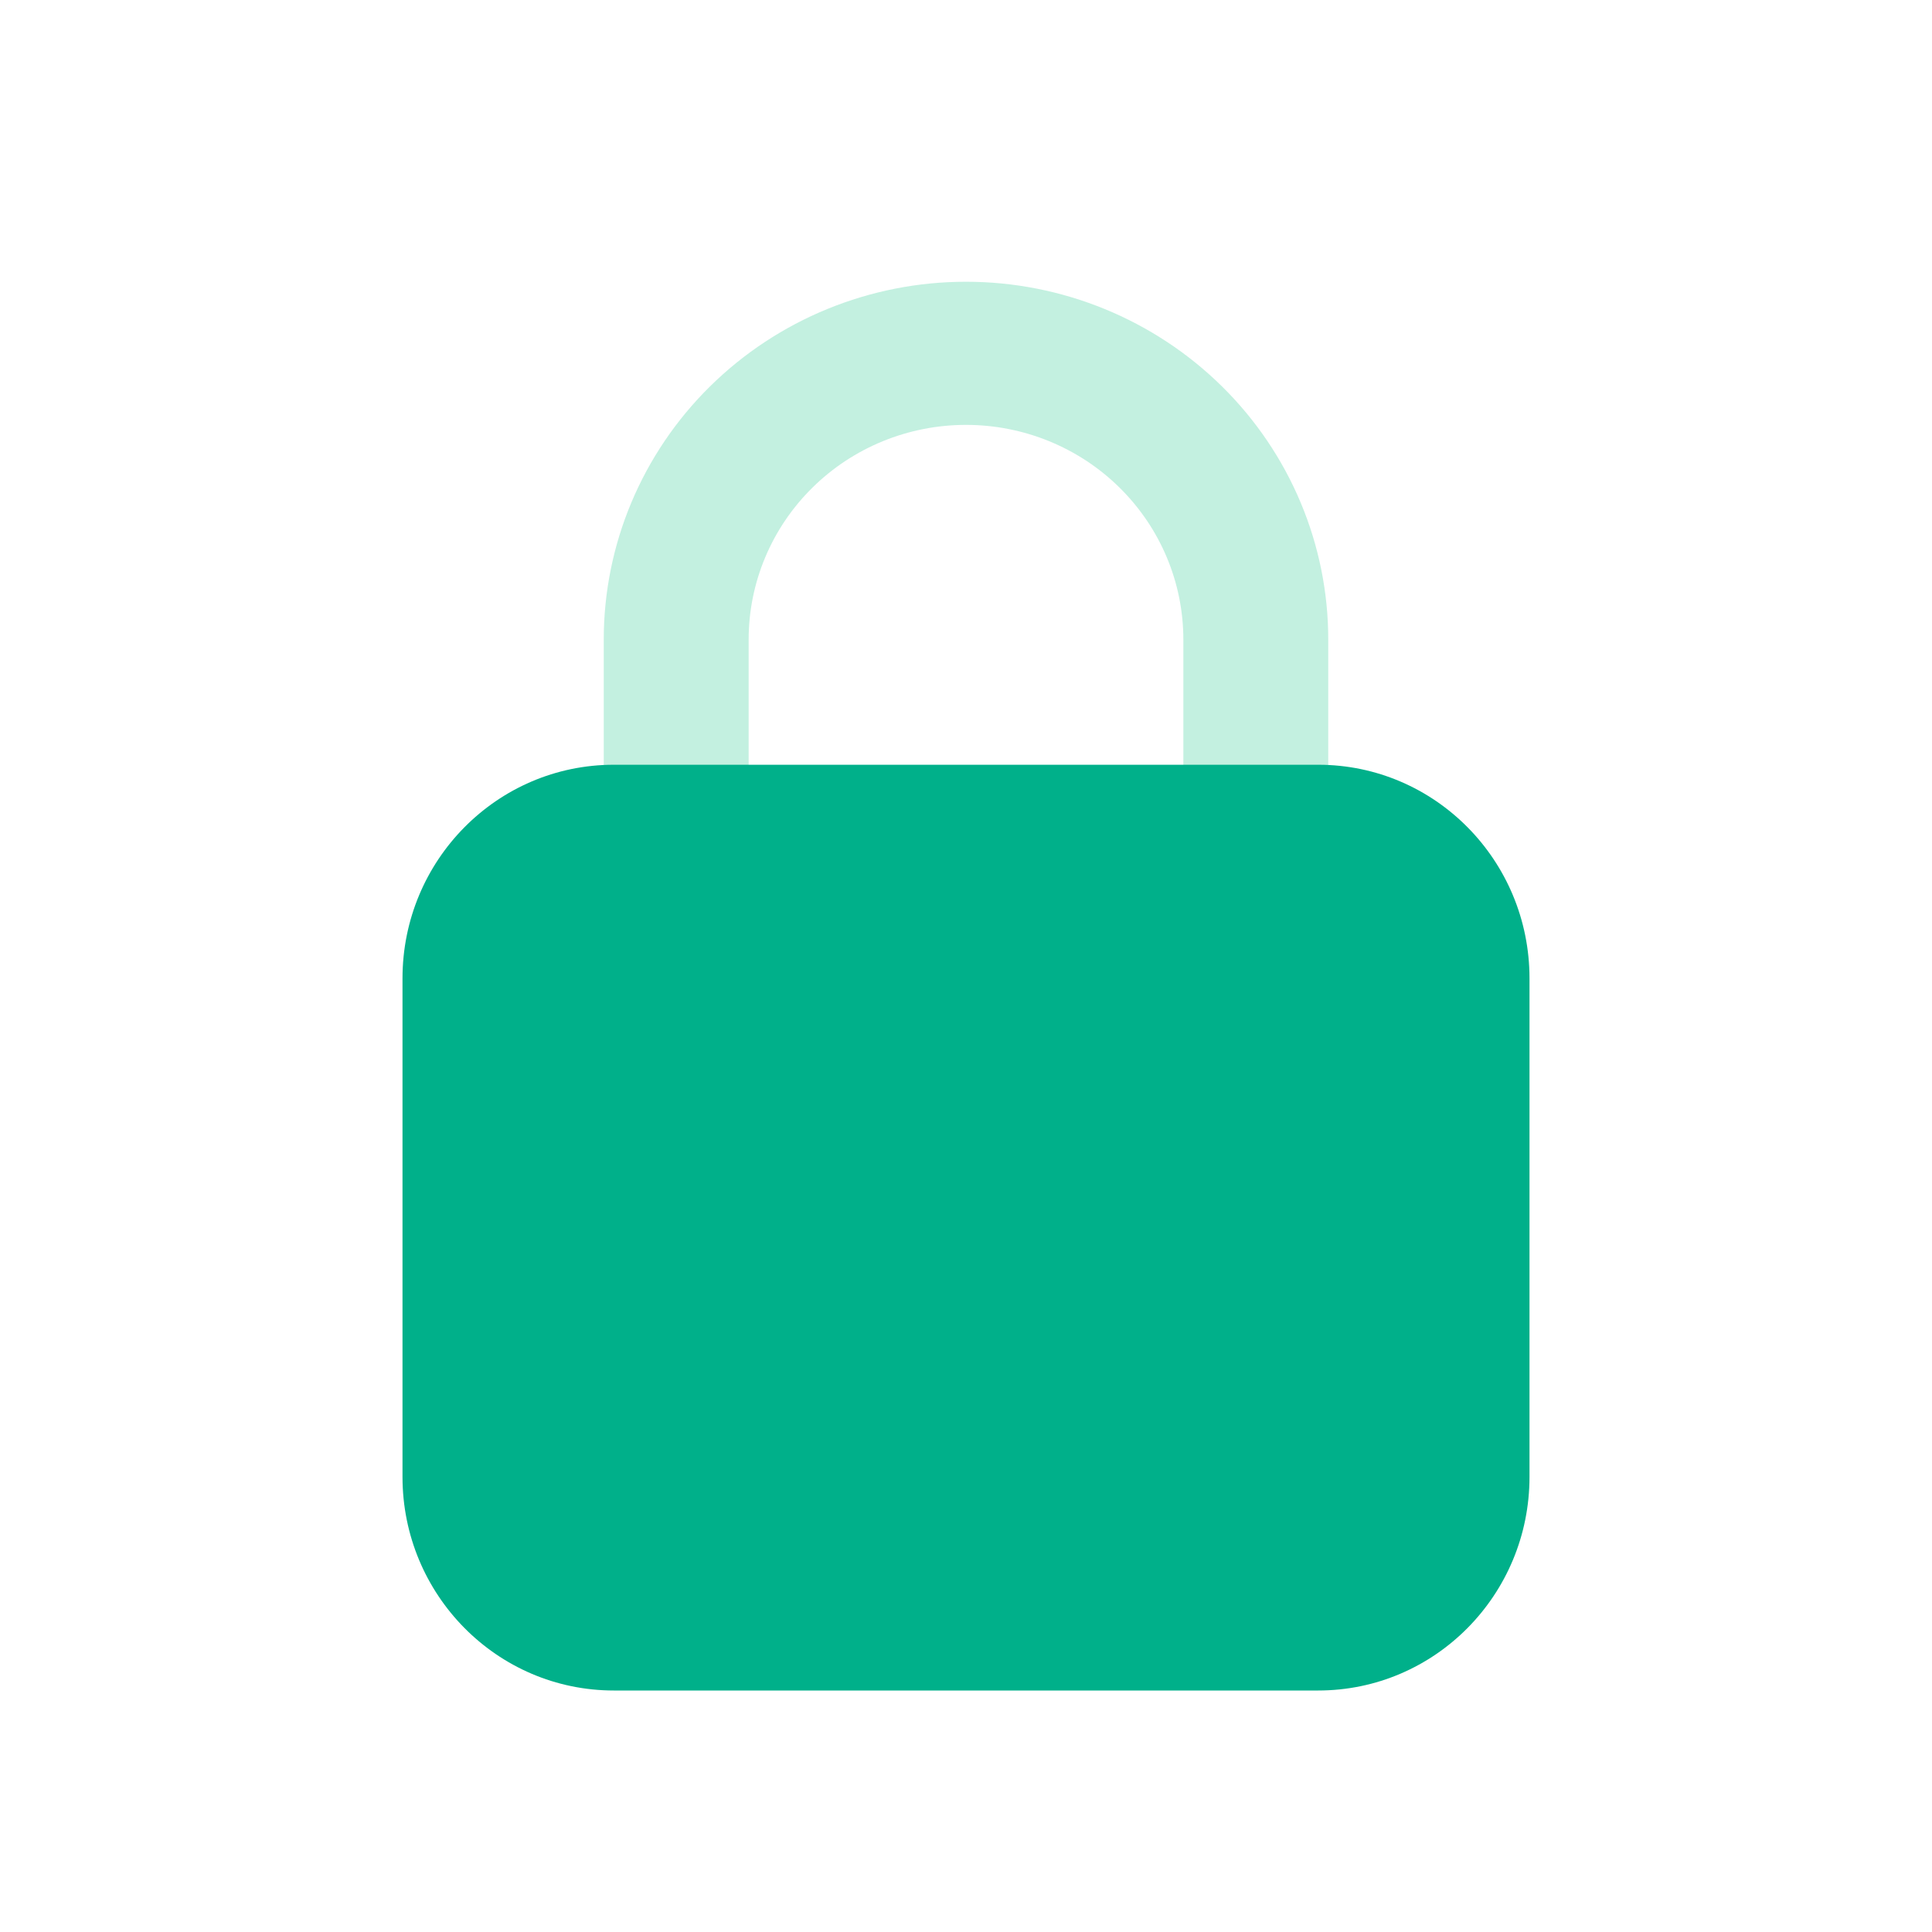
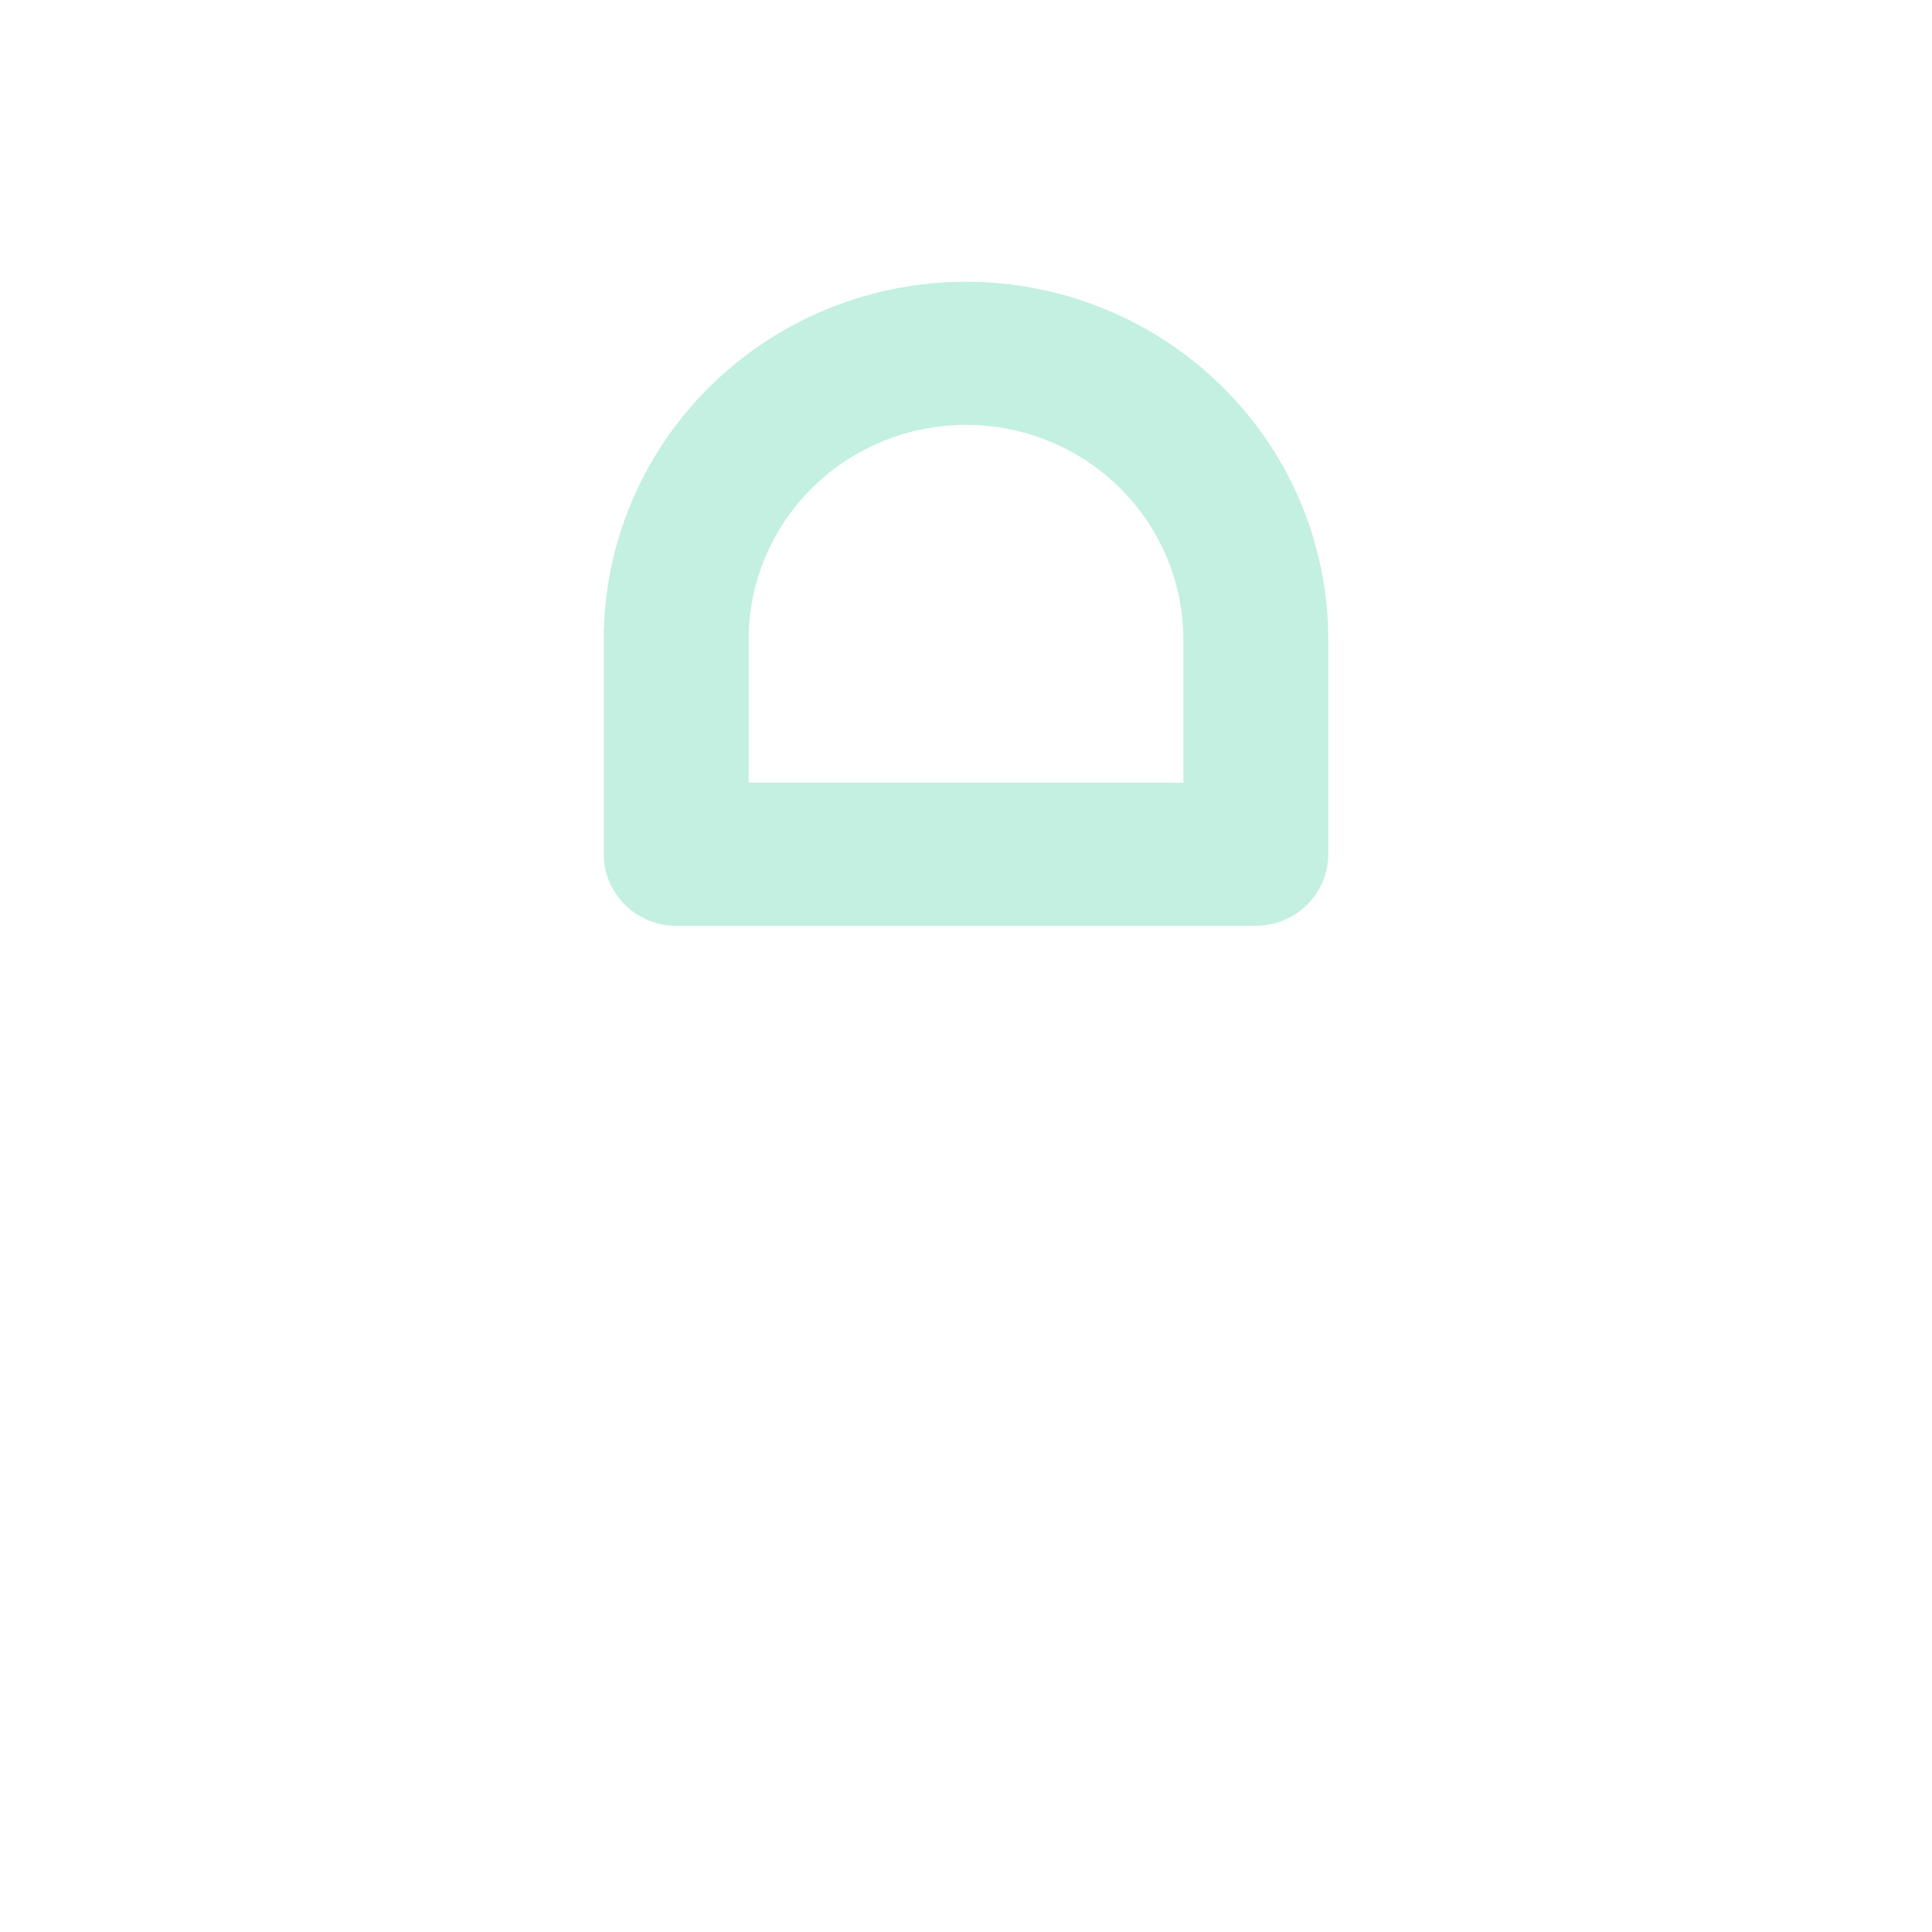
<svg xmlns="http://www.w3.org/2000/svg" width="48" height="48" viewBox="0 0 48 48" fill="none">
-   <rect width="48" height="48" fill="white" />
-   <rect opacity="0.1" x="4" y="4" width="40" height="40" stroke="white" stroke-width="0.5" />
  <path d="M31.2 23H16.8C16.564 23 16.329 22.954 16.111 22.865C15.893 22.776 15.694 22.645 15.527 22.479C15.36 22.314 15.227 22.118 15.137 21.903C15.046 21.687 15 21.456 15 21.222V15.889C15 13.531 15.948 11.271 17.636 9.604C19.324 7.937 21.613 7 24 7C26.387 7 28.676 7.937 30.364 9.604C32.052 11.271 33 13.531 33 15.889V21.222C33 21.456 32.953 21.687 32.863 21.903C32.773 22.118 32.64 22.314 32.473 22.479C32.306 22.645 32.107 22.776 31.889 22.865C31.671 22.954 31.436 23 31.2 23V23ZM18.6 19.444H29.4V15.889C29.4 14.474 28.831 13.118 27.818 12.118C26.806 11.117 25.432 10.556 24 10.556C22.568 10.556 21.194 11.117 20.182 12.118C19.169 13.118 18.6 14.474 18.6 15.889V19.444Z" fill="#C3F0E0" />
-   <path d="M32.75 19H15.25C12.351 19 10 21.376 10 24.308V36.692C10 39.624 12.351 42 15.25 42H32.75C35.65 42 38 39.624 38 36.692V24.308C38 21.376 35.65 19 32.75 19Z" fill="#00B08A" />
</svg>